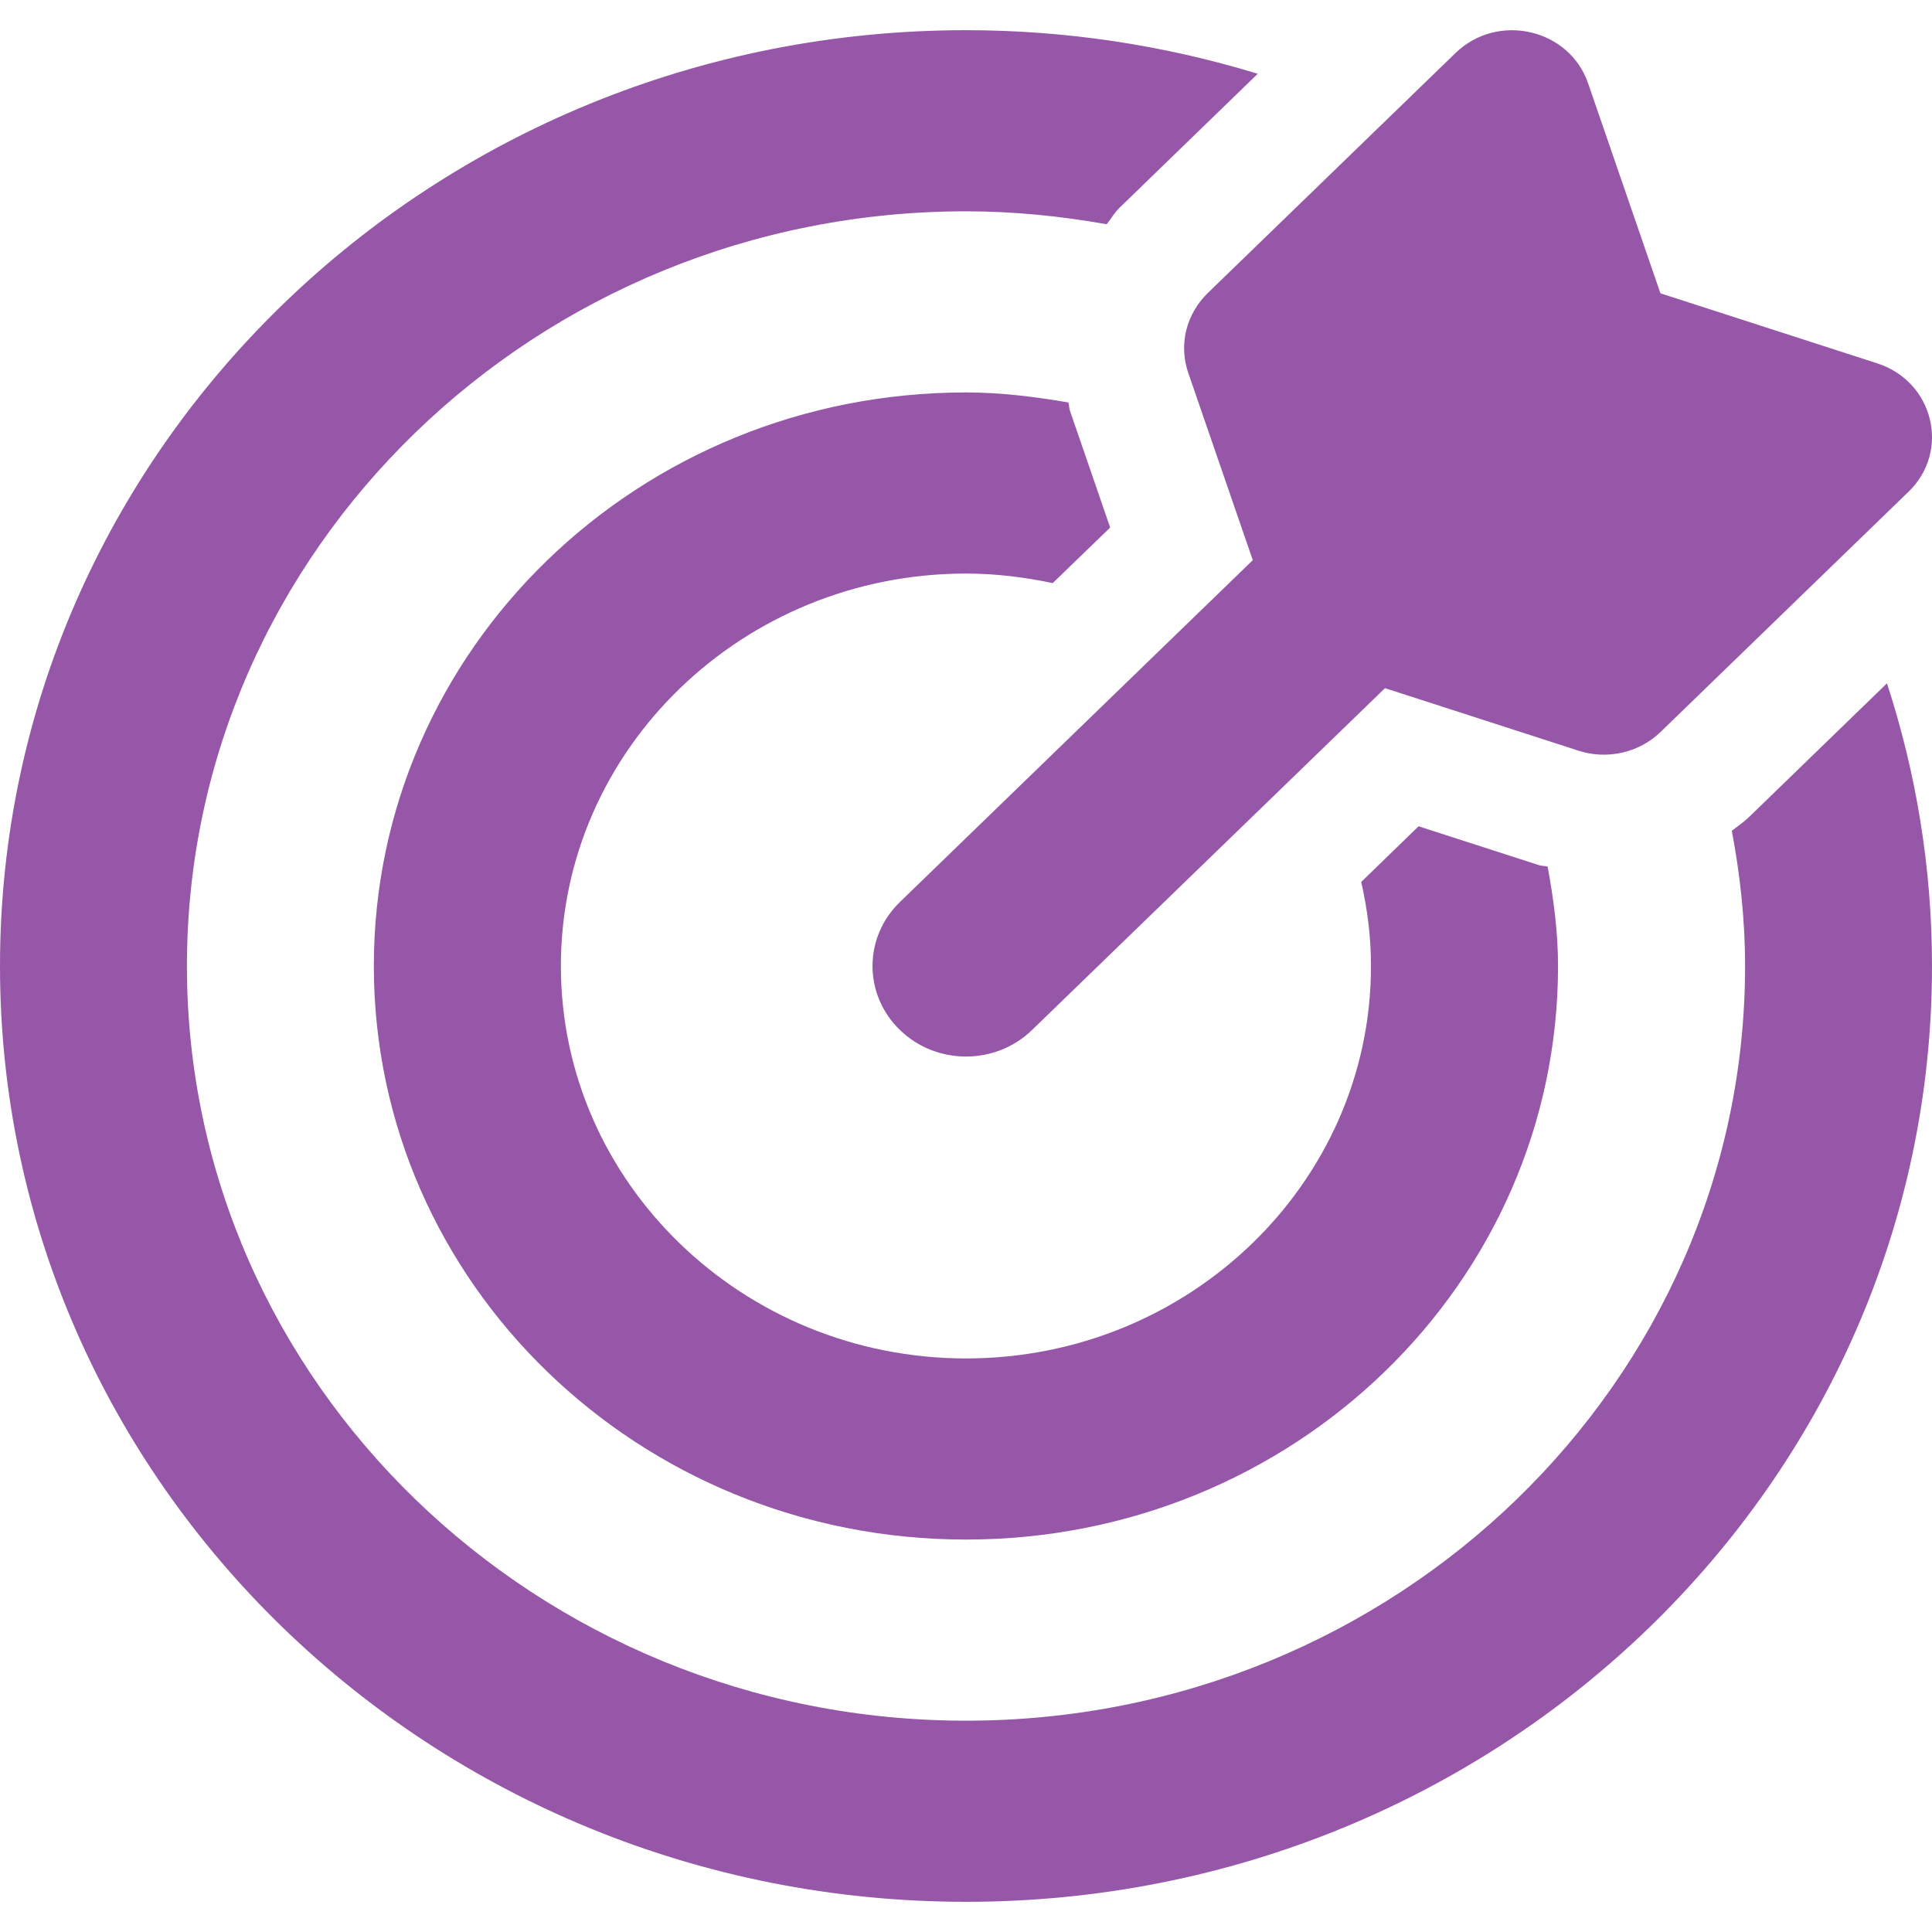
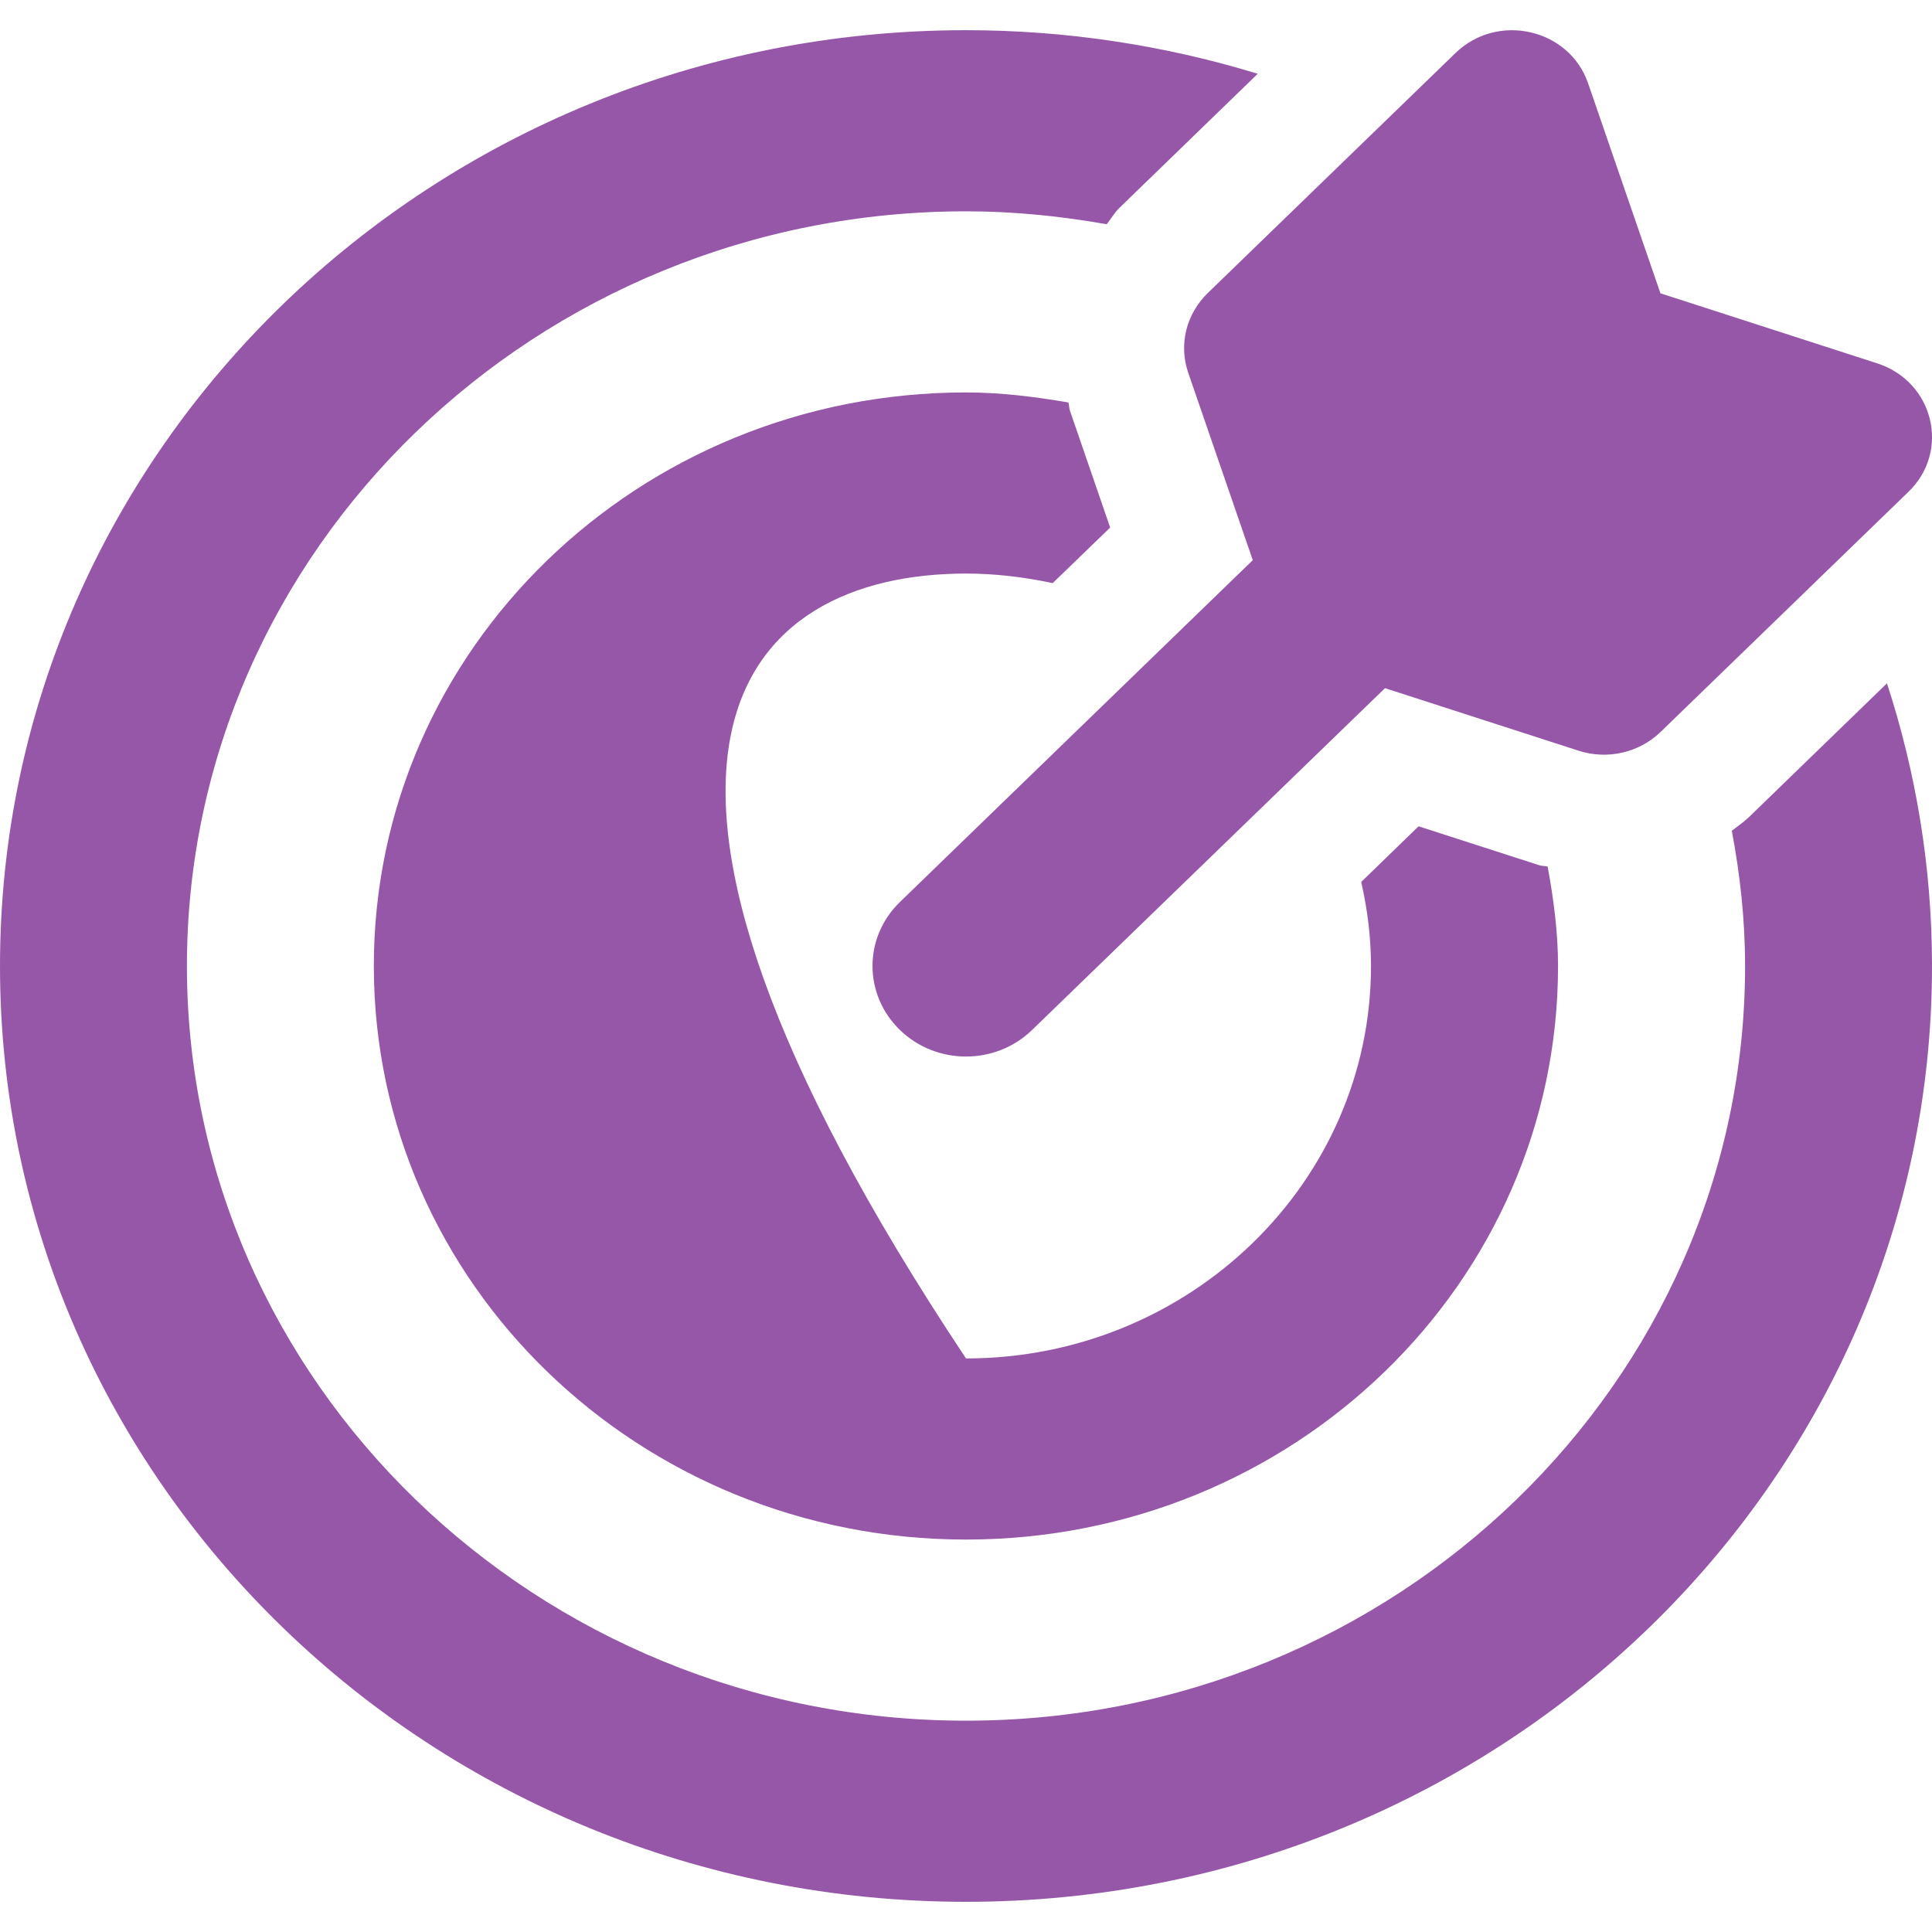
<svg xmlns="http://www.w3.org/2000/svg" width="16" height="16" viewBox="0 0 16 16" fill="none">
-   <path d="M9.84 3.086L10.375 4.639L7.453 7.47C7.15 7.763 7.15 8.237 7.453 8.53C7.755 8.823 8.245 8.823 8.547 8.53L11.47 5.699L13.073 6.217C13.311 6.294 13.574 6.234 13.752 6.062L15.806 4.072C16.154 3.735 16.014 3.16 15.546 3.009L13.751 2.429L13.152 0.69C12.996 0.237 12.403 0.101 12.054 0.439L10.001 2.428C9.914 2.513 9.853 2.619 9.824 2.735C9.796 2.851 9.801 2.972 9.84 3.086ZM8 4.75C8.247 4.75 8.486 4.78 8.718 4.829L9.194 4.369L8.861 3.402C8.853 3.379 8.855 3.356 8.848 3.333C8.571 3.286 8.29 3.25 8 3.25C5.289 3.25 3.096 5.375 3.096 8C3.096 10.625 5.29 12.75 8 12.75C10.71 12.75 12.903 10.625 12.903 8C12.903 7.718 12.866 7.445 12.817 7.177C12.794 7.17 12.769 7.173 12.746 7.165L11.748 6.843L11.273 7.304C11.324 7.528 11.354 7.76 11.354 8C11.354 9.792 9.85 11.25 8 11.25C6.15 11.25 4.645 9.792 4.645 8C4.645 6.207 6.15 4.75 8 4.75ZM15.627 5.659L14.482 6.769C14.438 6.811 14.389 6.843 14.342 6.88C14.411 7.244 14.452 7.617 14.452 8C14.452 11.446 11.557 14.25 8 14.25C4.443 14.25 1.548 11.446 1.548 8C1.548 4.553 4.443 1.75 8 1.75C8.398 1.75 8.786 1.79 9.165 1.857C9.202 1.812 9.228 1.762 9.271 1.721L10.416 0.611C9.635 0.372 8.82 0.25 8 0.25C3.582 0.25 0 3.72 0 8C0 12.28 3.582 15.75 8 15.75C12.418 15.75 16 12.28 16 8C16 7.184 15.868 6.398 15.627 5.659Z" fill="#9657A8" />
+   <path d="M9.84 3.086L10.375 4.639L7.453 7.47C7.15 7.763 7.15 8.237 7.453 8.53C7.755 8.823 8.245 8.823 8.547 8.53L11.47 5.699L13.073 6.217C13.311 6.294 13.574 6.234 13.752 6.062L15.806 4.072C16.154 3.735 16.014 3.16 15.546 3.009L13.751 2.429L13.152 0.69C12.996 0.237 12.403 0.101 12.054 0.439L10.001 2.428C9.914 2.513 9.853 2.619 9.824 2.735C9.796 2.851 9.801 2.972 9.84 3.086ZM8 4.75C8.247 4.75 8.486 4.78 8.718 4.829L9.194 4.369L8.861 3.402C8.853 3.379 8.855 3.356 8.848 3.333C8.571 3.286 8.29 3.25 8 3.25C5.289 3.25 3.096 5.375 3.096 8C3.096 10.625 5.29 12.75 8 12.75C10.71 12.75 12.903 10.625 12.903 8C12.903 7.718 12.866 7.445 12.817 7.177C12.794 7.17 12.769 7.173 12.746 7.165L11.748 6.843L11.273 7.304C11.324 7.528 11.354 7.76 11.354 8C11.354 9.792 9.85 11.25 8 11.25C4.645 6.207 6.15 4.75 8 4.75ZM15.627 5.659L14.482 6.769C14.438 6.811 14.389 6.843 14.342 6.88C14.411 7.244 14.452 7.617 14.452 8C14.452 11.446 11.557 14.25 8 14.25C4.443 14.25 1.548 11.446 1.548 8C1.548 4.553 4.443 1.75 8 1.75C8.398 1.75 8.786 1.79 9.165 1.857C9.202 1.812 9.228 1.762 9.271 1.721L10.416 0.611C9.635 0.372 8.82 0.25 8 0.25C3.582 0.25 0 3.72 0 8C0 12.28 3.582 15.75 8 15.75C12.418 15.75 16 12.28 16 8C16 7.184 15.868 6.398 15.627 5.659Z" fill="#9657A8" />
</svg>